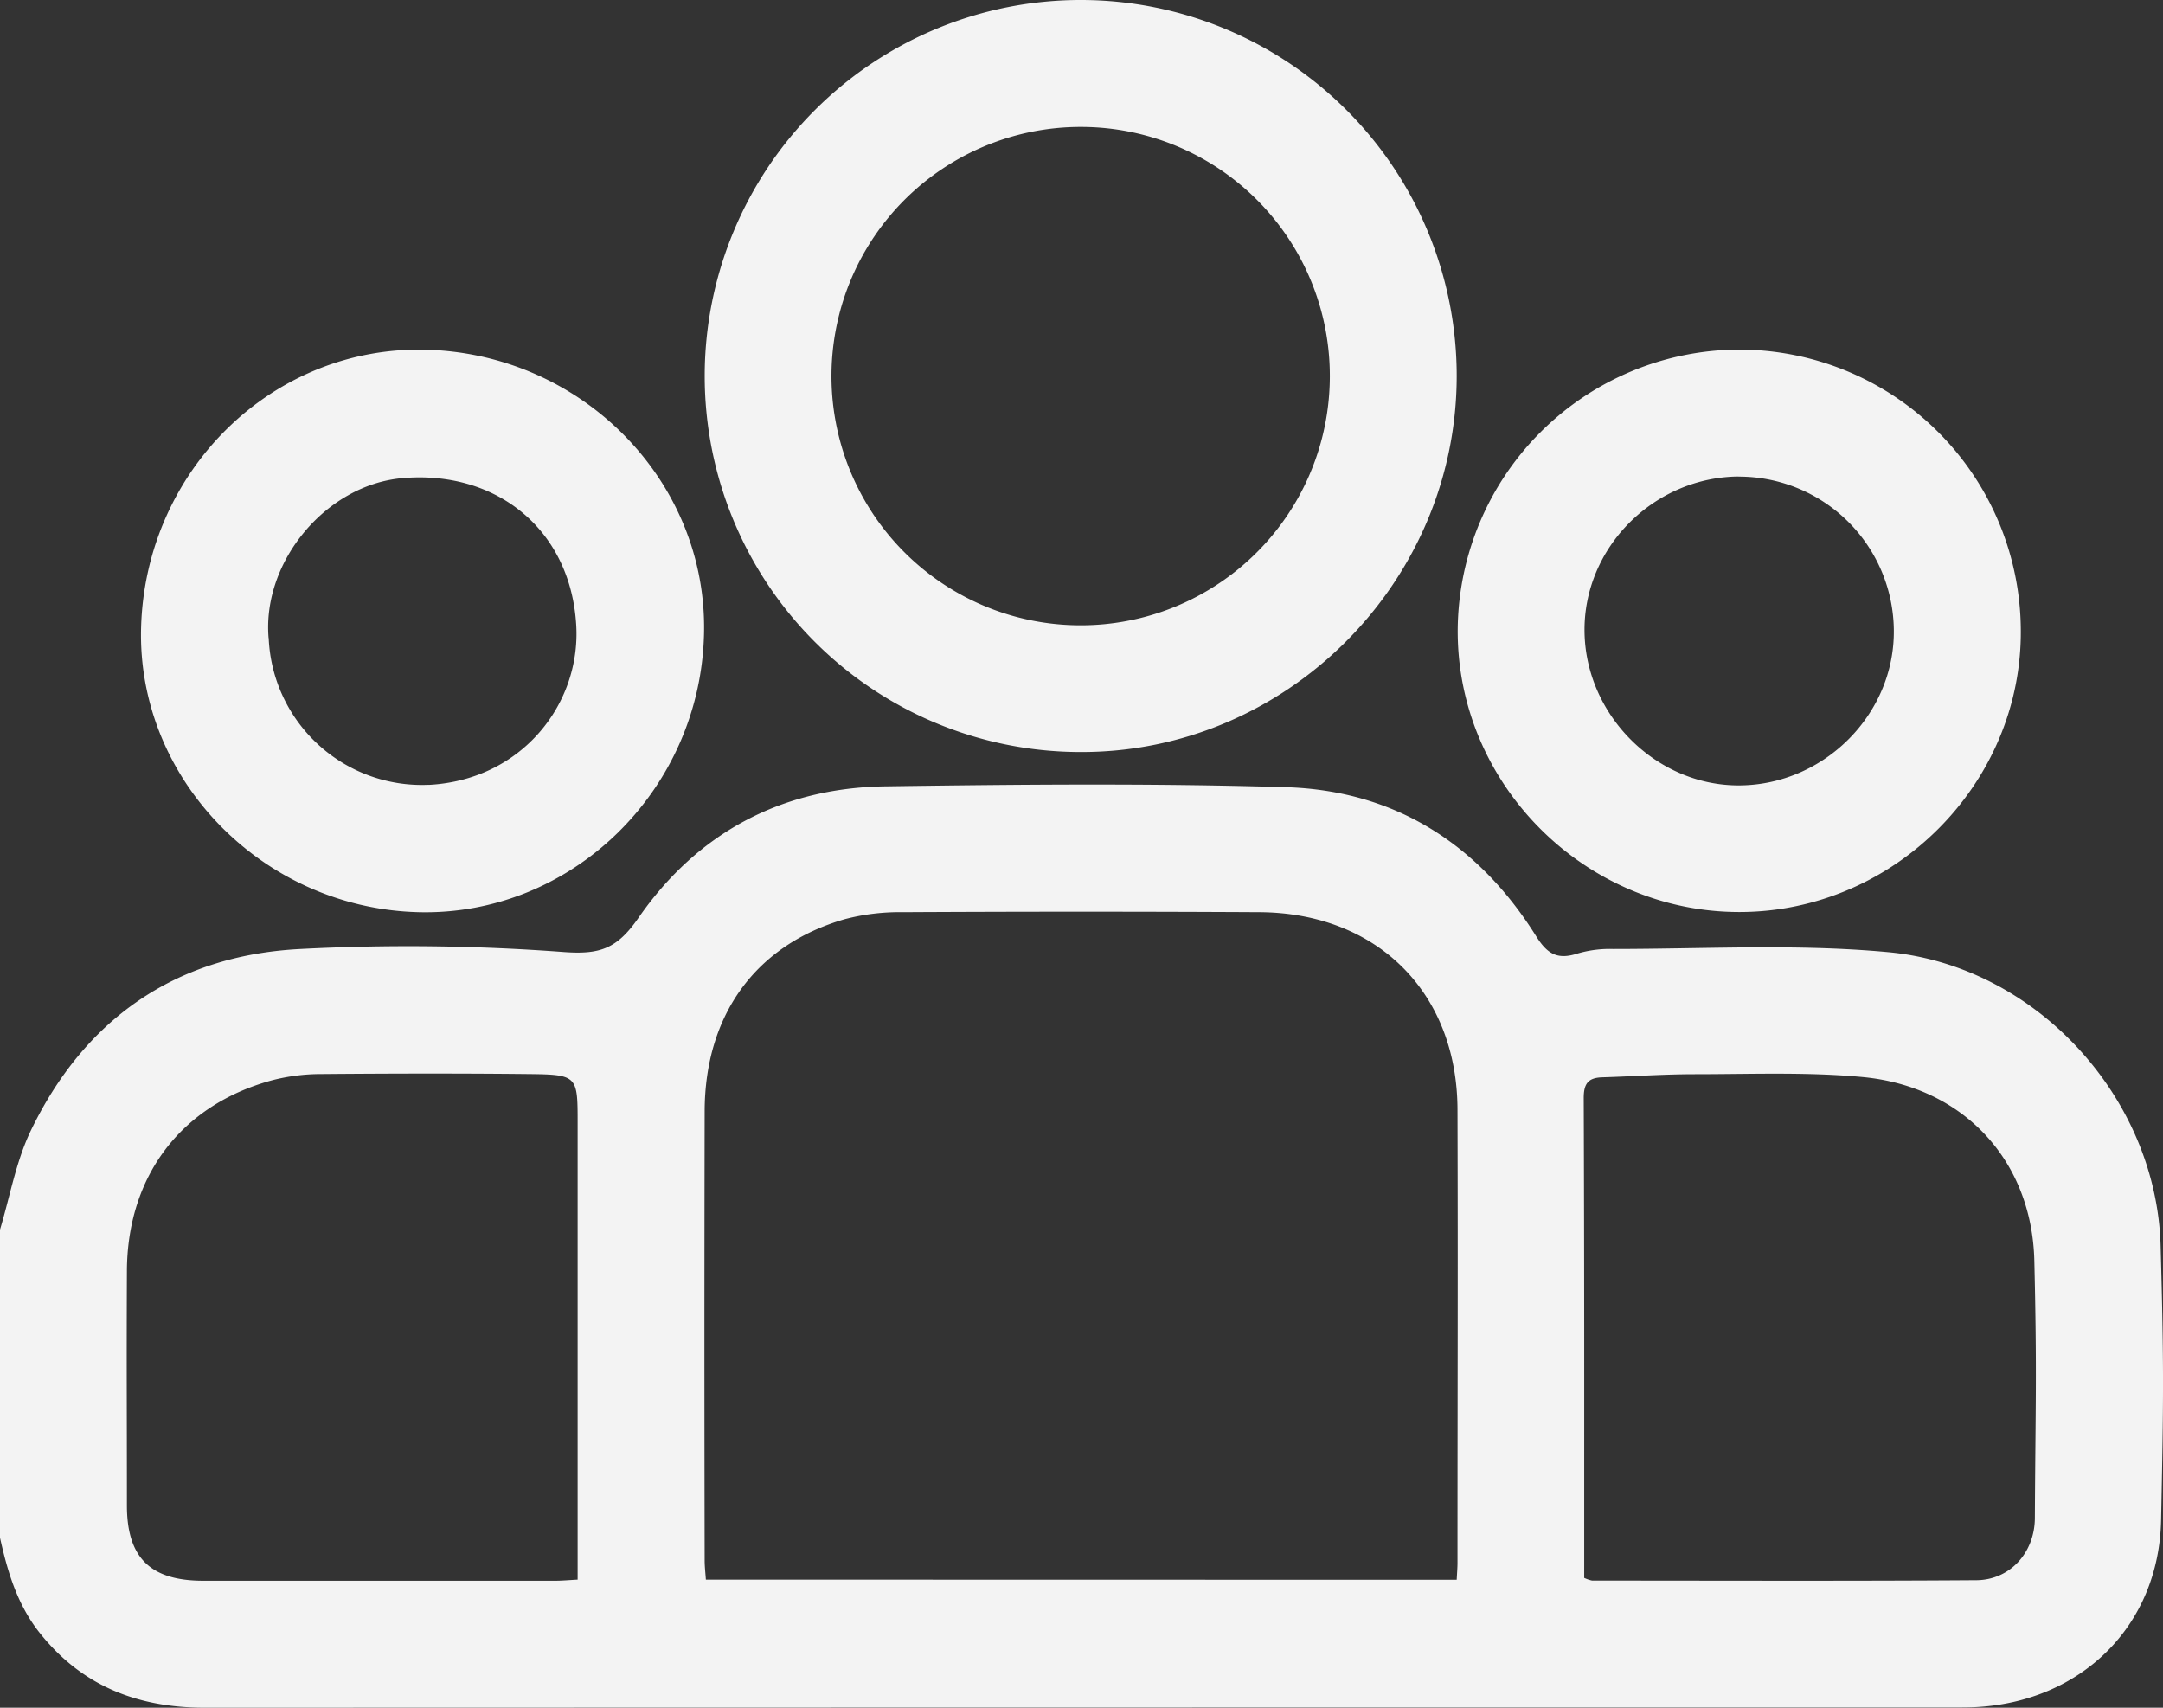
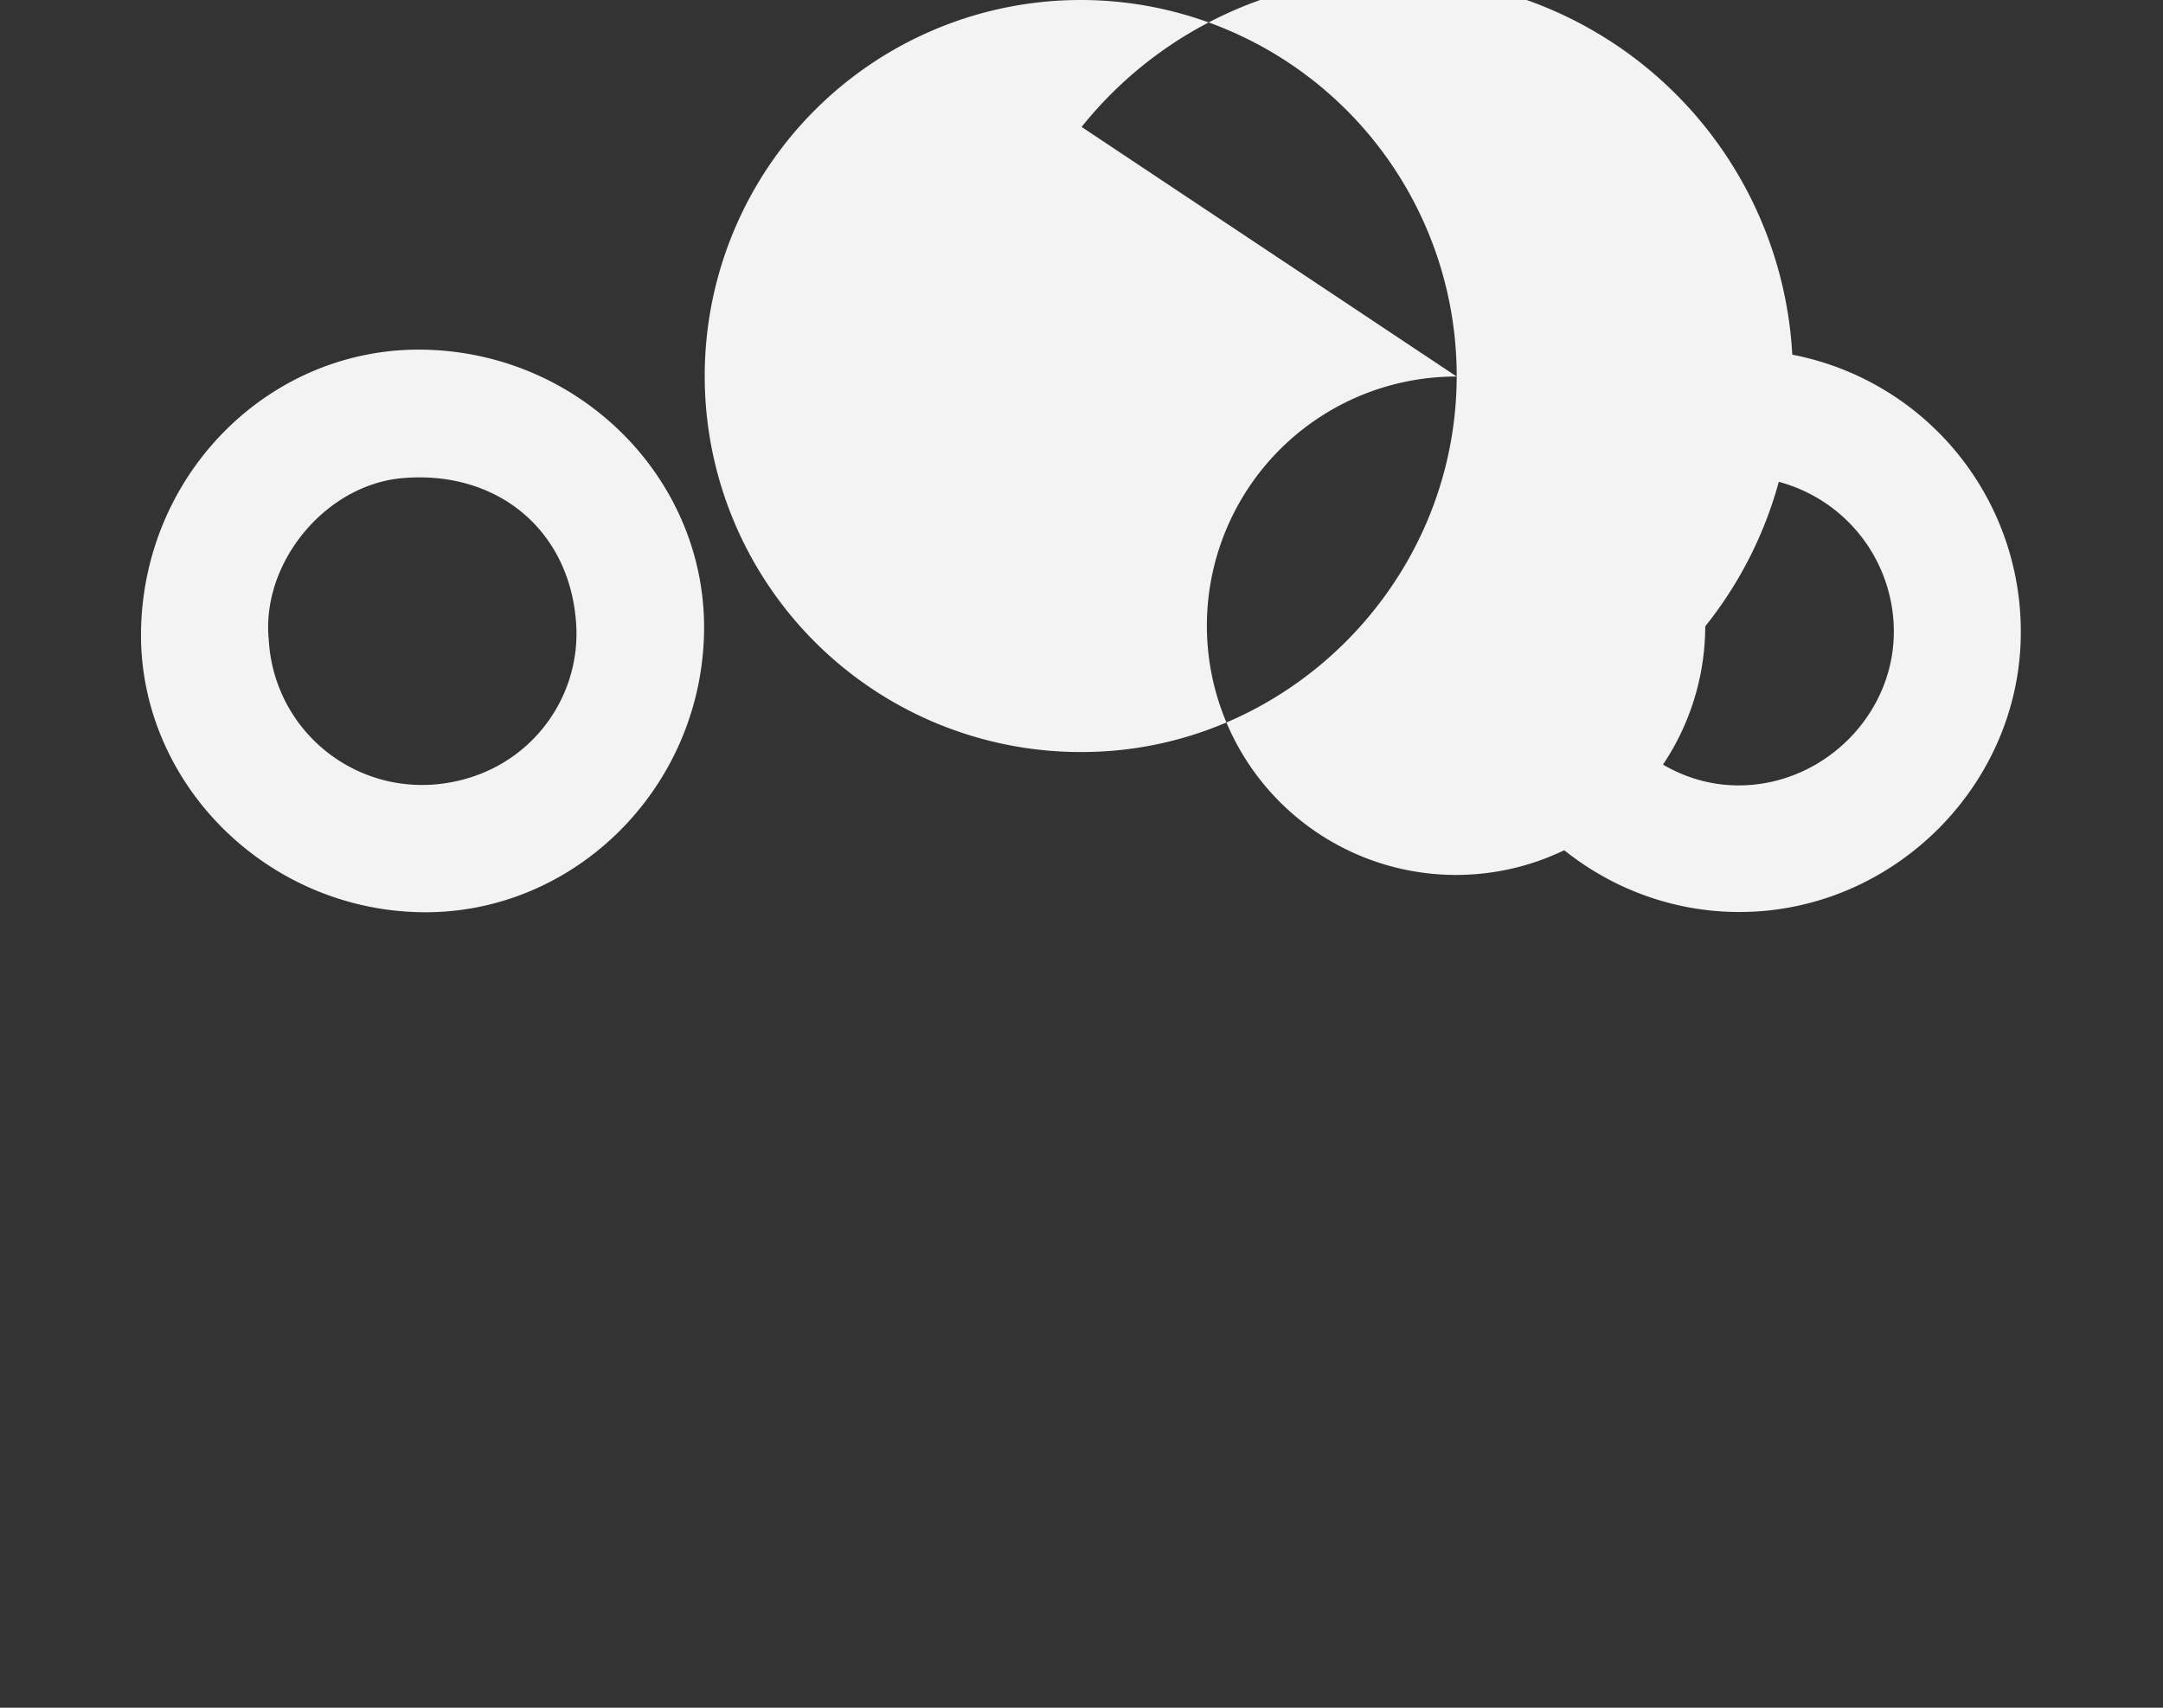
<svg xmlns="http://www.w3.org/2000/svg" viewBox="0 0 409.02 322.91">
  <rect x="0" y="0" width="409.02" height="322.91" fill="#333333" stroke="none" />
  <defs>
    <style>.cls-1{fill:#f3f3f3;}</style>
  </defs>
  <title>Люди_1</title>
  <g id="Слой_2" data-name="Слой 2">
    <g id="Слой_1-2" data-name="Слой 1">
      <g id="Слой_2-2" data-name="Слой 2">
        <g id="Capa_1" data-name="Capa 1">
-           <path class="cls-1" d="M0,232.51c1.87-6.2,3-12.77,5.74-18.54C15.9,192.8,33,180.76,56.46,179.46a393.41,393.41,0,0,1,50.23.56c6.83.49,10-.67,14-6.4,11.09-16.05,27-24.64,46.67-24.93,25.28-.36,50.58-.6,75.83.16,20.56.63,36.41,10.77,47.29,28.17,2.16,3.46,4.11,4.48,7.85,3.27a21.71,21.71,0,0,1,6.7-.85c17.28,0,34.67-1,51.83.58,28.08,2.5,50.92,27.45,51.71,55.55.63,22.61.55,29.25.09,51.86-.41,20.12-15.24,34.48-35.38,35.38-1.07.05-2.13.05-3.2.05q-165.66,0-331.32.05c-12.94,0-23.62-4.25-31.63-14.64C3.13,303,1.39,297,0,290.77Zm275.46,66.21c.07-1.37.15-2.29.15-3.21,0-33.91.1-51.82,0-85.73-.08-22.15-15.23-37.18-37.46-37.3q-33.71-.18-67.42,0a40.82,40.82,0,0,0-11,1.33c-16.82,4.85-26.44,18.11-26.48,36.32-.06,33.64-.06,51.28,0,84.92,0,1.16.14,2.31.23,3.64Zm-166.23,0V212.39c0-9,0-9.2-9.37-9.3-13-.14-26.06-.11-39.09,0a37.09,37.09,0,0,0-9.44,1.21C34.2,209,24.05,222.41,24,240.41c-.08,20.07,0,24.15,0,44.23,0,9.89,4.4,14.25,14.4,14.26H105c1.25,0,2.53-.12,4.22-.21Zm190.34-.36a6.4,6.4,0,0,0,1.49.51c24.2,0,48.39.1,72.59-.07,6.37,0,11.11-5.16,11.14-11.76.11-21.53.41-27.08-.1-48.61-.44-19-13.42-32.92-32.33-34.76-10.54-1-21.24-.55-31.87-.55-5.83,0-11.67.41-17.51.59-2.63.08-3.51,1.15-3.5,3.94.12,34,.09,52.08.09,86.11Z" />
-           <path class="cls-1" d="M275.46,71.2c-.09,39.07-32.29,71.16-71.21,71a71.1,71.1,0,1,1,71.21-71ZM204.47,24a47.12,47.12,0,1,0,47,47.23h0A47.07,47.07,0,0,0,204.53,24Z" />
+           <path class="cls-1" d="M275.46,71.2c-.09,39.07-32.29,71.16-71.21,71a71.1,71.1,0,1,1,71.21-71Za47.12,47.12,0,1,0,47,47.23h0A47.07,47.07,0,0,0,204.53,24Z" />
          <path class="cls-1" d="M26.68,118.66c.83-29.82,25-53.36,54-52.53,29.59.84,53.13,25,52.45,53.72-.7,29.65-25.06,53.37-54,52.63C49.67,171.73,25.89,147.32,26.68,118.66Zm24.13,2A29,29,0,0,0,81,148.4h.26c17.44-1,28.53-15.29,27.71-30.09-1-18-14.91-29.46-32.87-27.9-14.4,1.24-26.54,15.74-25.31,30.24Z" />
          <path class="cls-1" d="M328.89,66.1A53.3,53.3,0,0,1,382.13,119c.29,29.11-23.92,53.44-53.2,53.45S275.45,148.22,275.65,119A53.4,53.4,0,0,1,328.89,66.1Zm-.12,24c-16.07.14-29.32,13.45-29.14,29.3s13.62,29.27,29.41,29.11c16-.16,29.27-13.56,29.08-29.39a29.31,29.31,0,0,0-29.35-29Z" />
        </g>
      </g>
    </g>
  </g>
</svg>